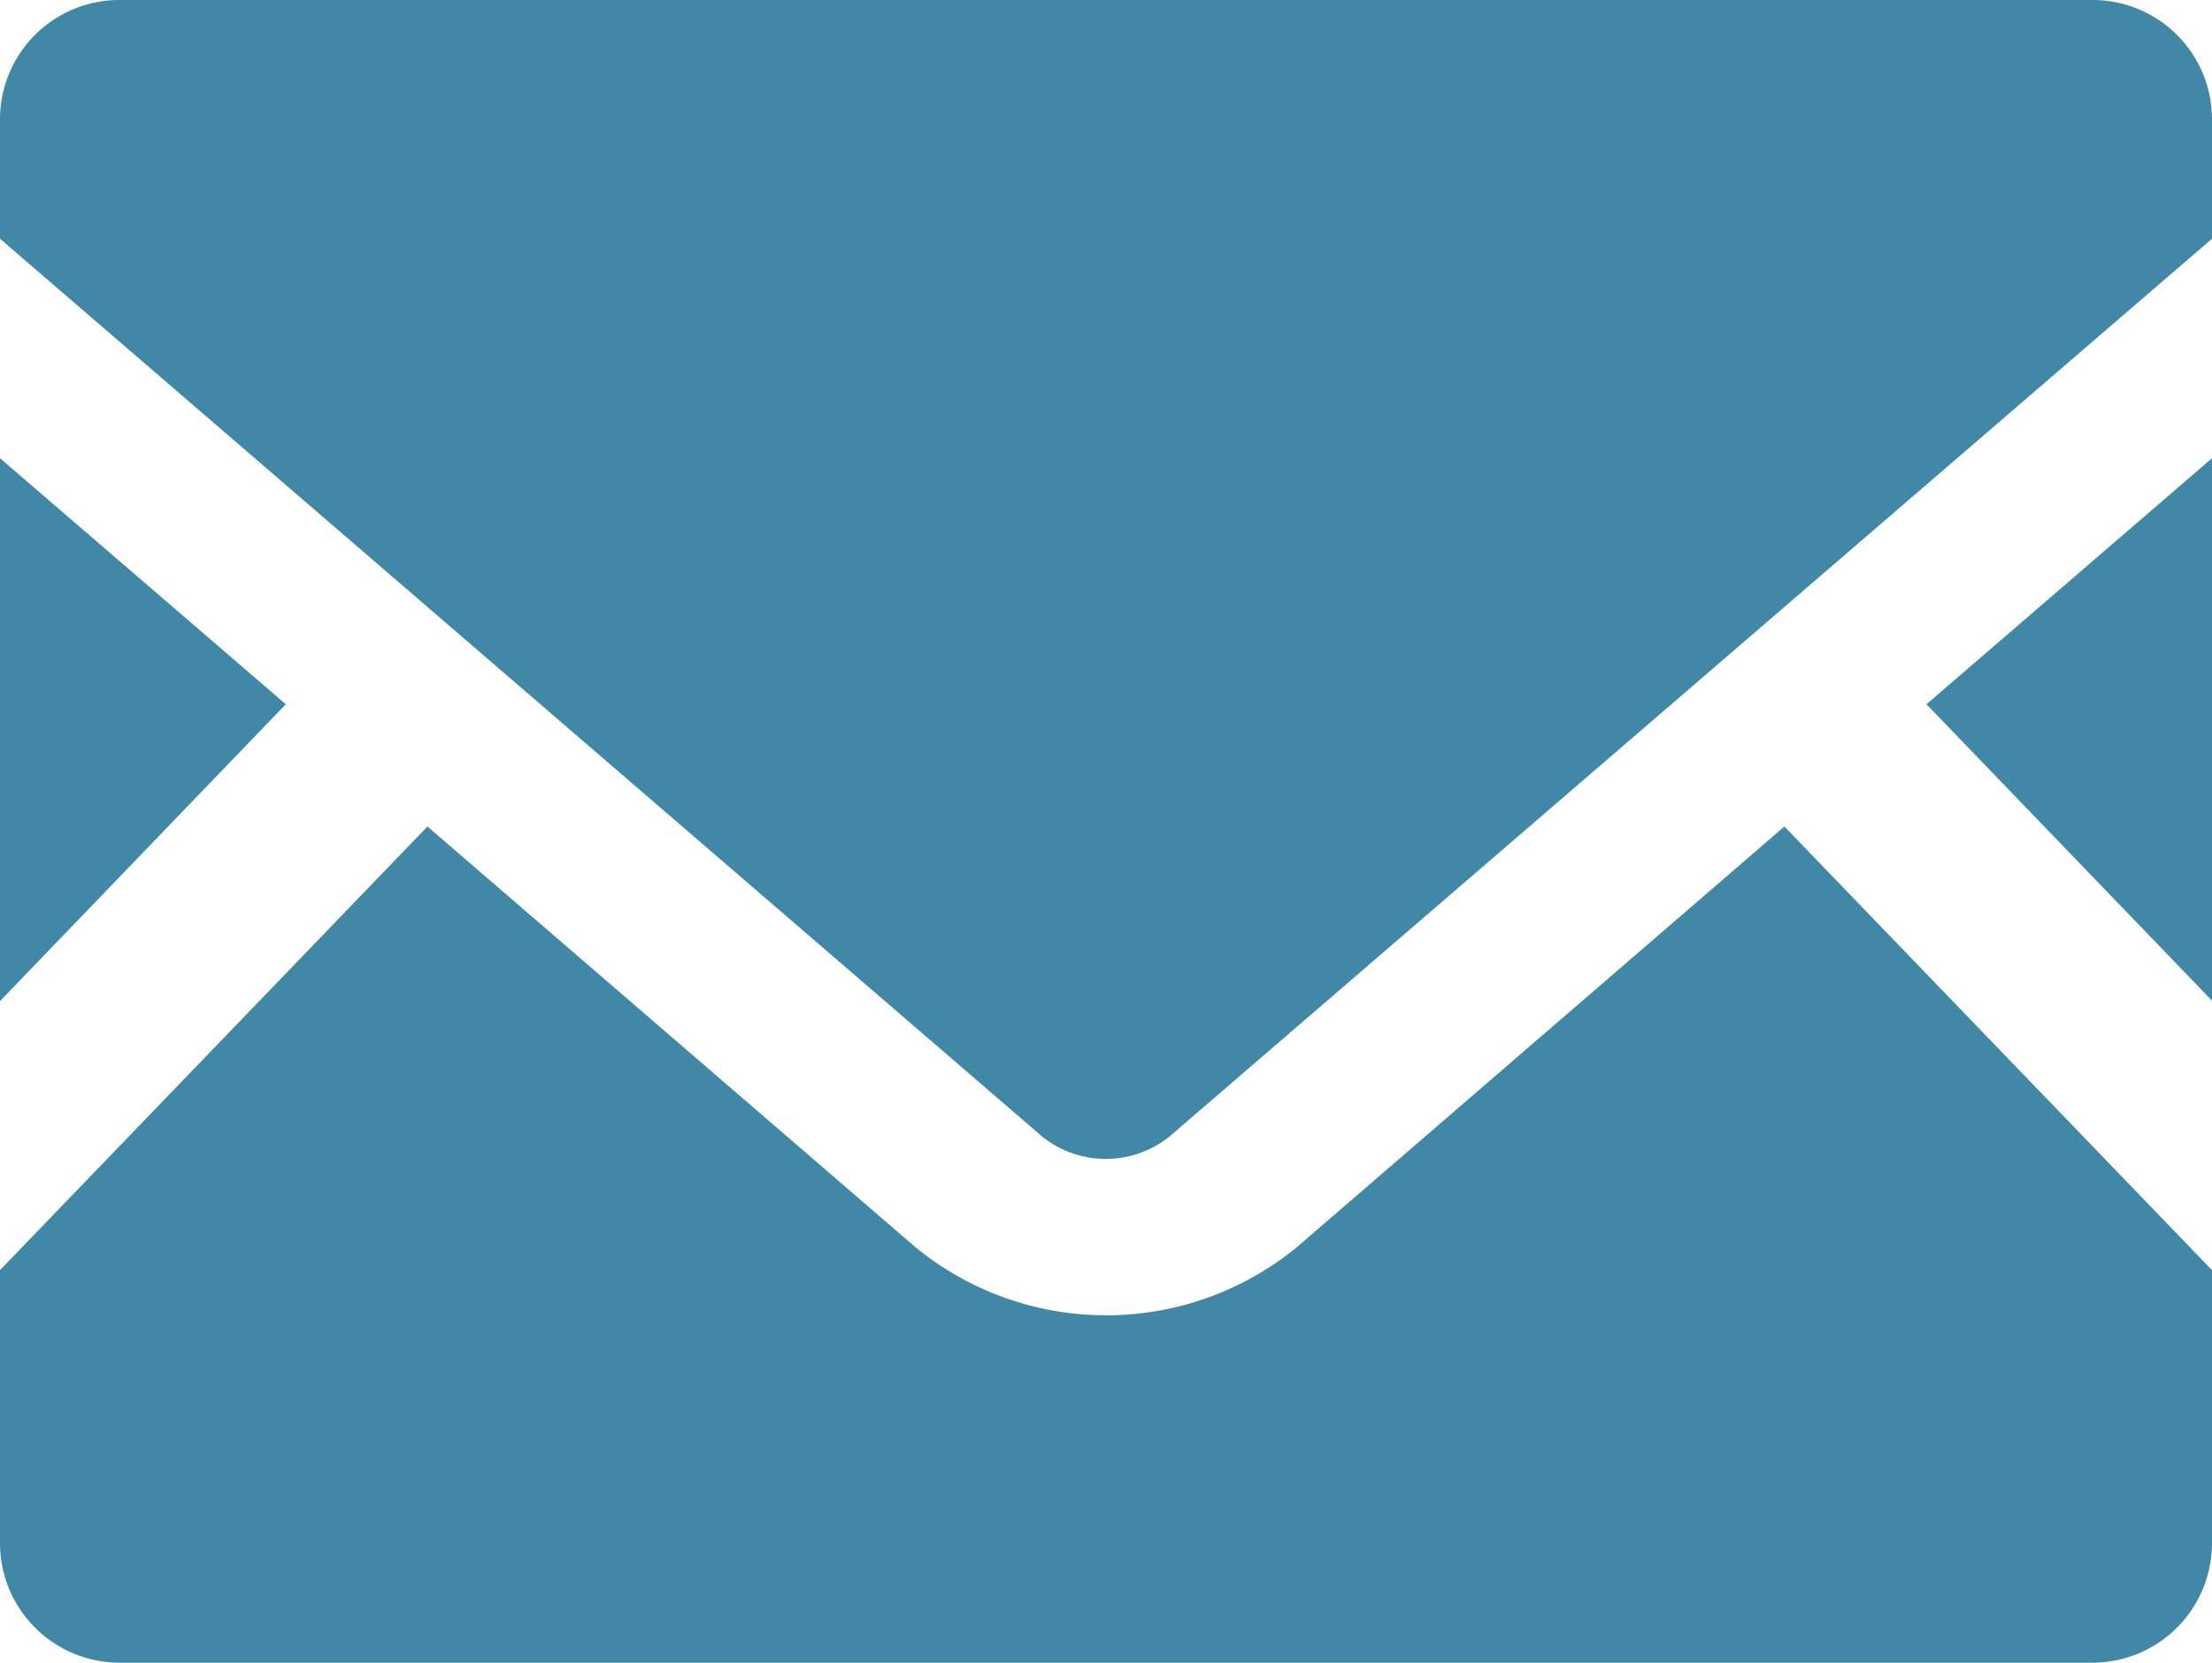
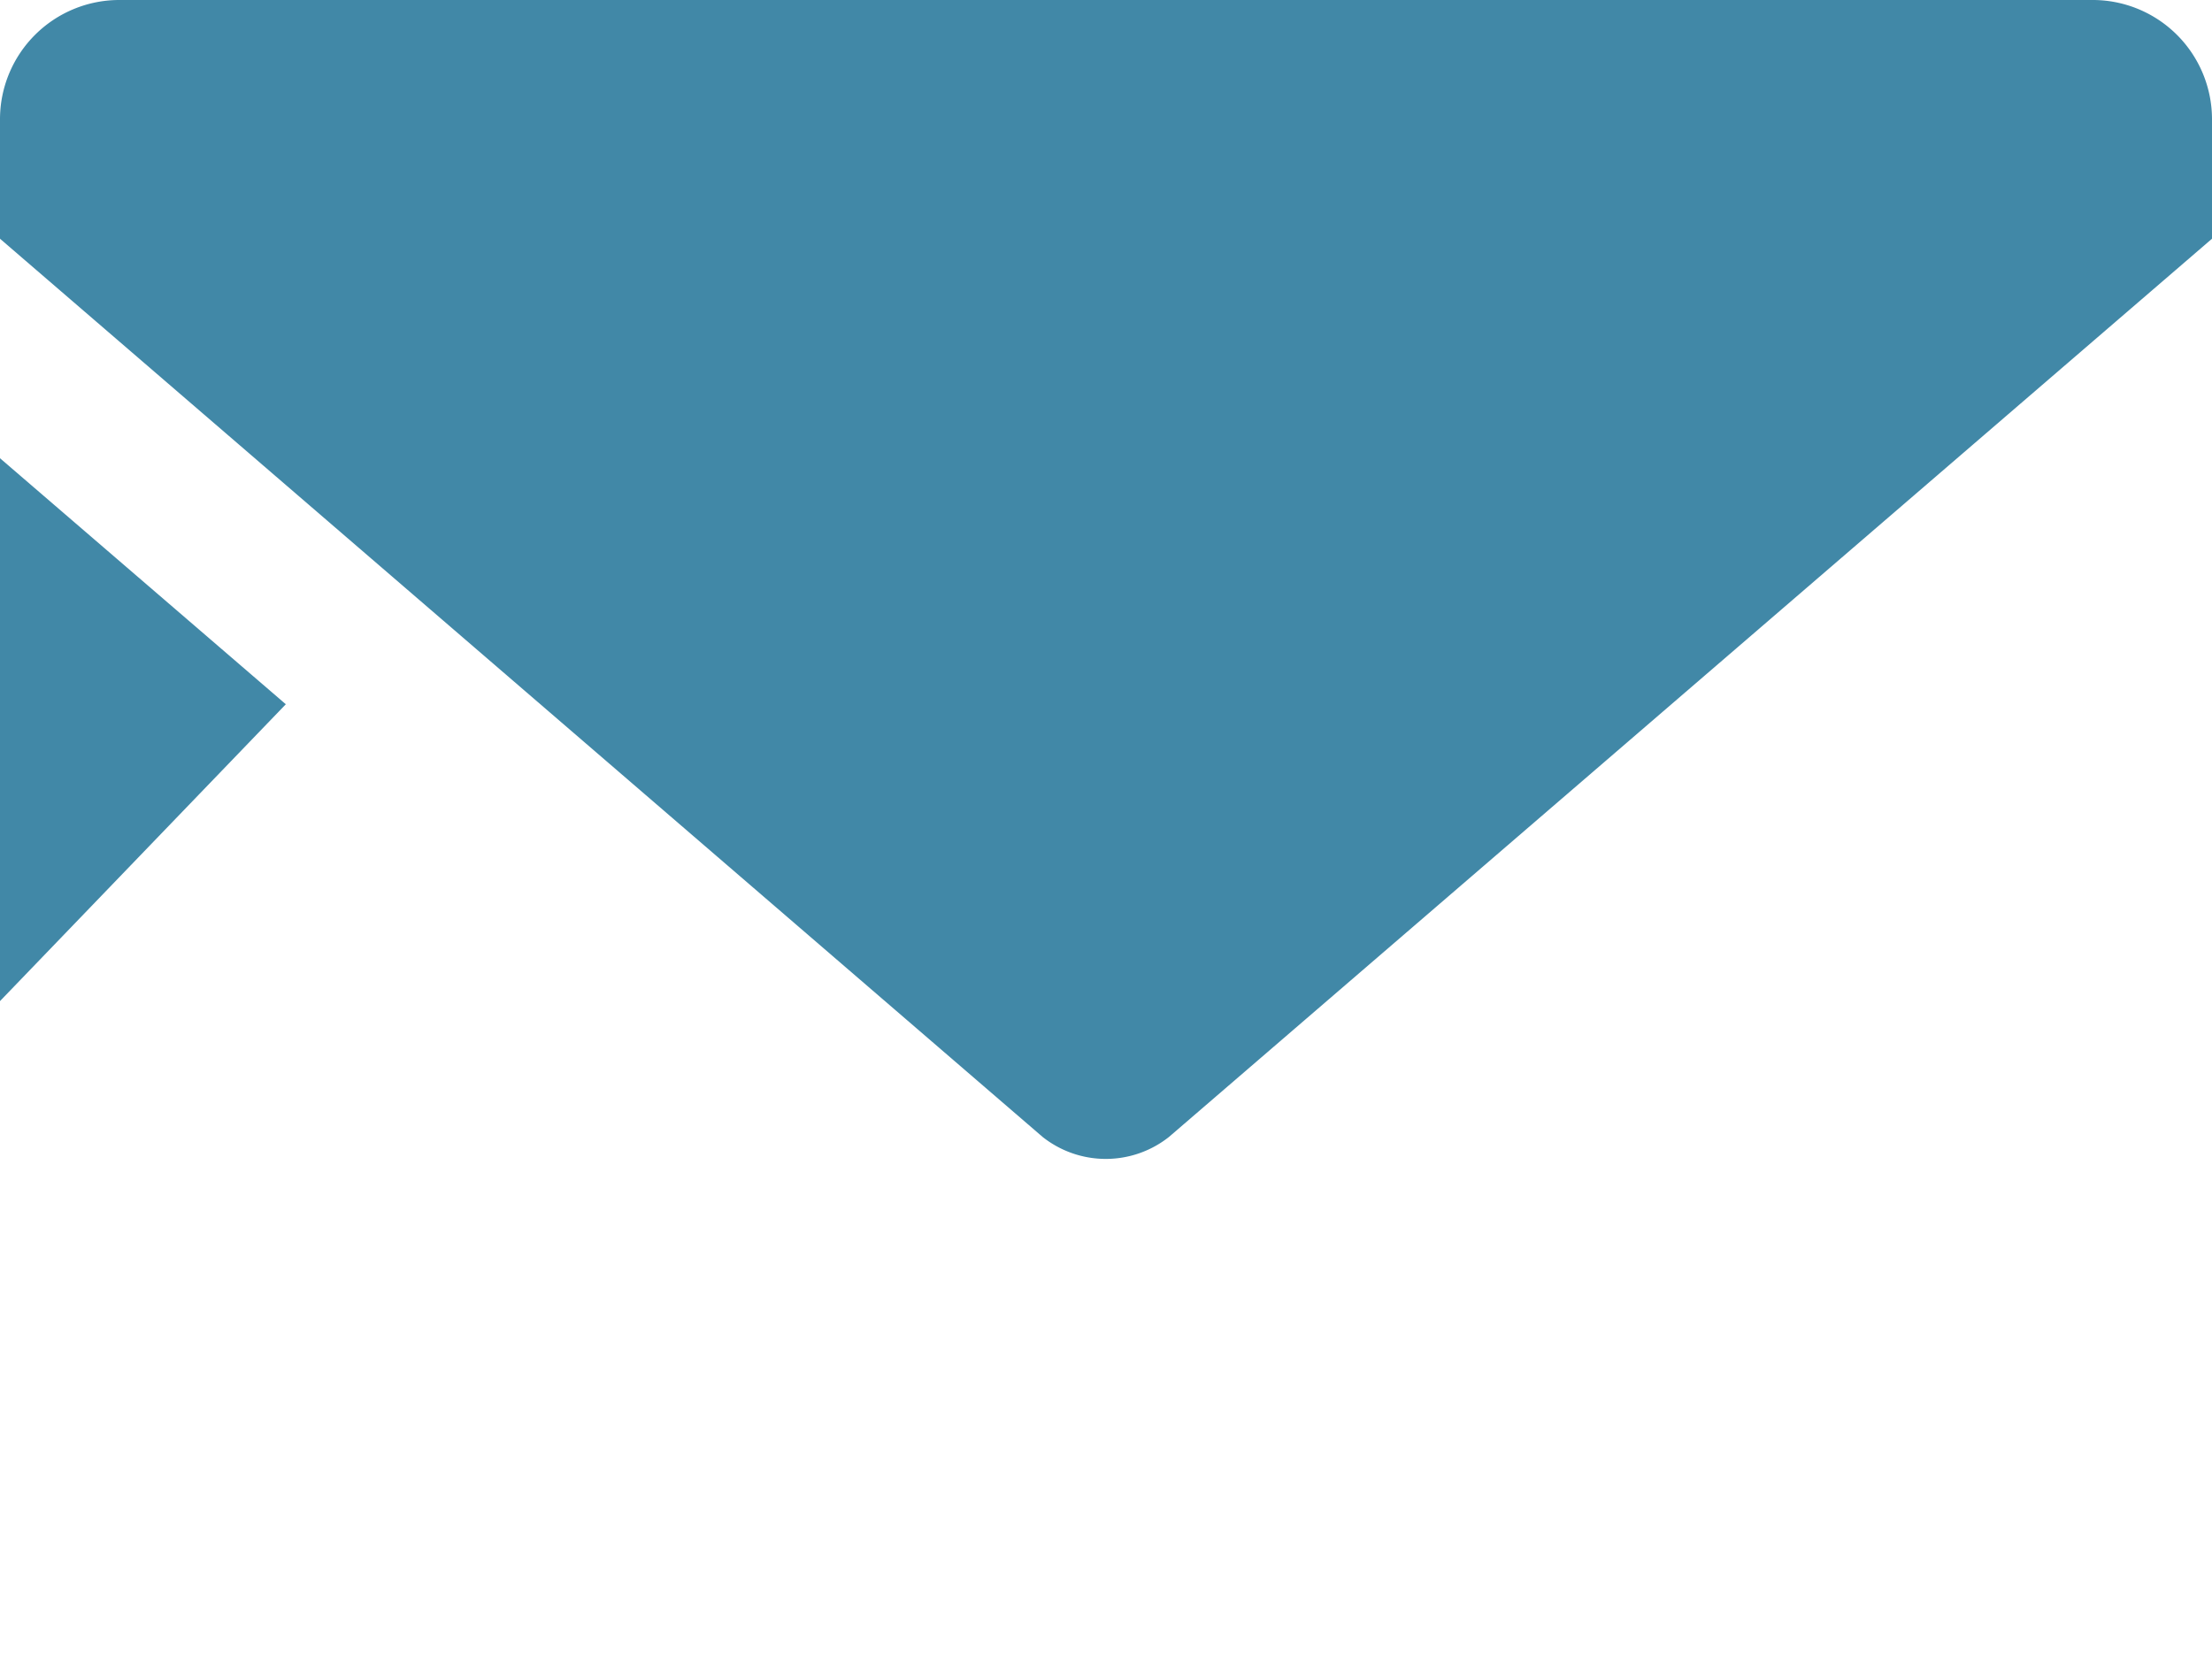
<svg xmlns="http://www.w3.org/2000/svg" id="メールの無料アイコン素材_5_" data-name="メールの無料アイコン素材 (5)" width="15.757" height="11.847" viewBox="0 0 15.757 11.847">
-   <path id="パス_10472" data-name="パス 10472" d="M447.954,173.465l-2.034-2.112,2.034-1.753Z" transform="translate(-432.197 -166.335)" fill="#4188a7" />
  <path id="パス_10473" data-name="パス 10473" d="M2.036,171.353,0,173.468V169.6Z" transform="translate(0 -166.335)" fill="#4188a7" />
-   <path id="パス_10474" data-name="パス 10474" d="M15.757,258.04v1.945a.852.852,0,0,1-.852.852H.852A.852.852,0,0,1,0,259.985V258.04l3.045-3.161,3.479,3a2.144,2.144,0,0,0,2.711,0l3.476-3Z" transform="translate(0 -248.99)" fill="#4188a7" />
  <path id="パス_10475" data-name="パス 10475" d="M15.757,64.368v.852l-7.43,6.4a.725.725,0,0,1-.9,0L0,65.22v-.852a.85.85,0,0,1,.852-.849H14.9A.85.85,0,0,1,15.757,64.368Z" transform="translate(0 -63.519)" fill="#4188a7" />
</svg>